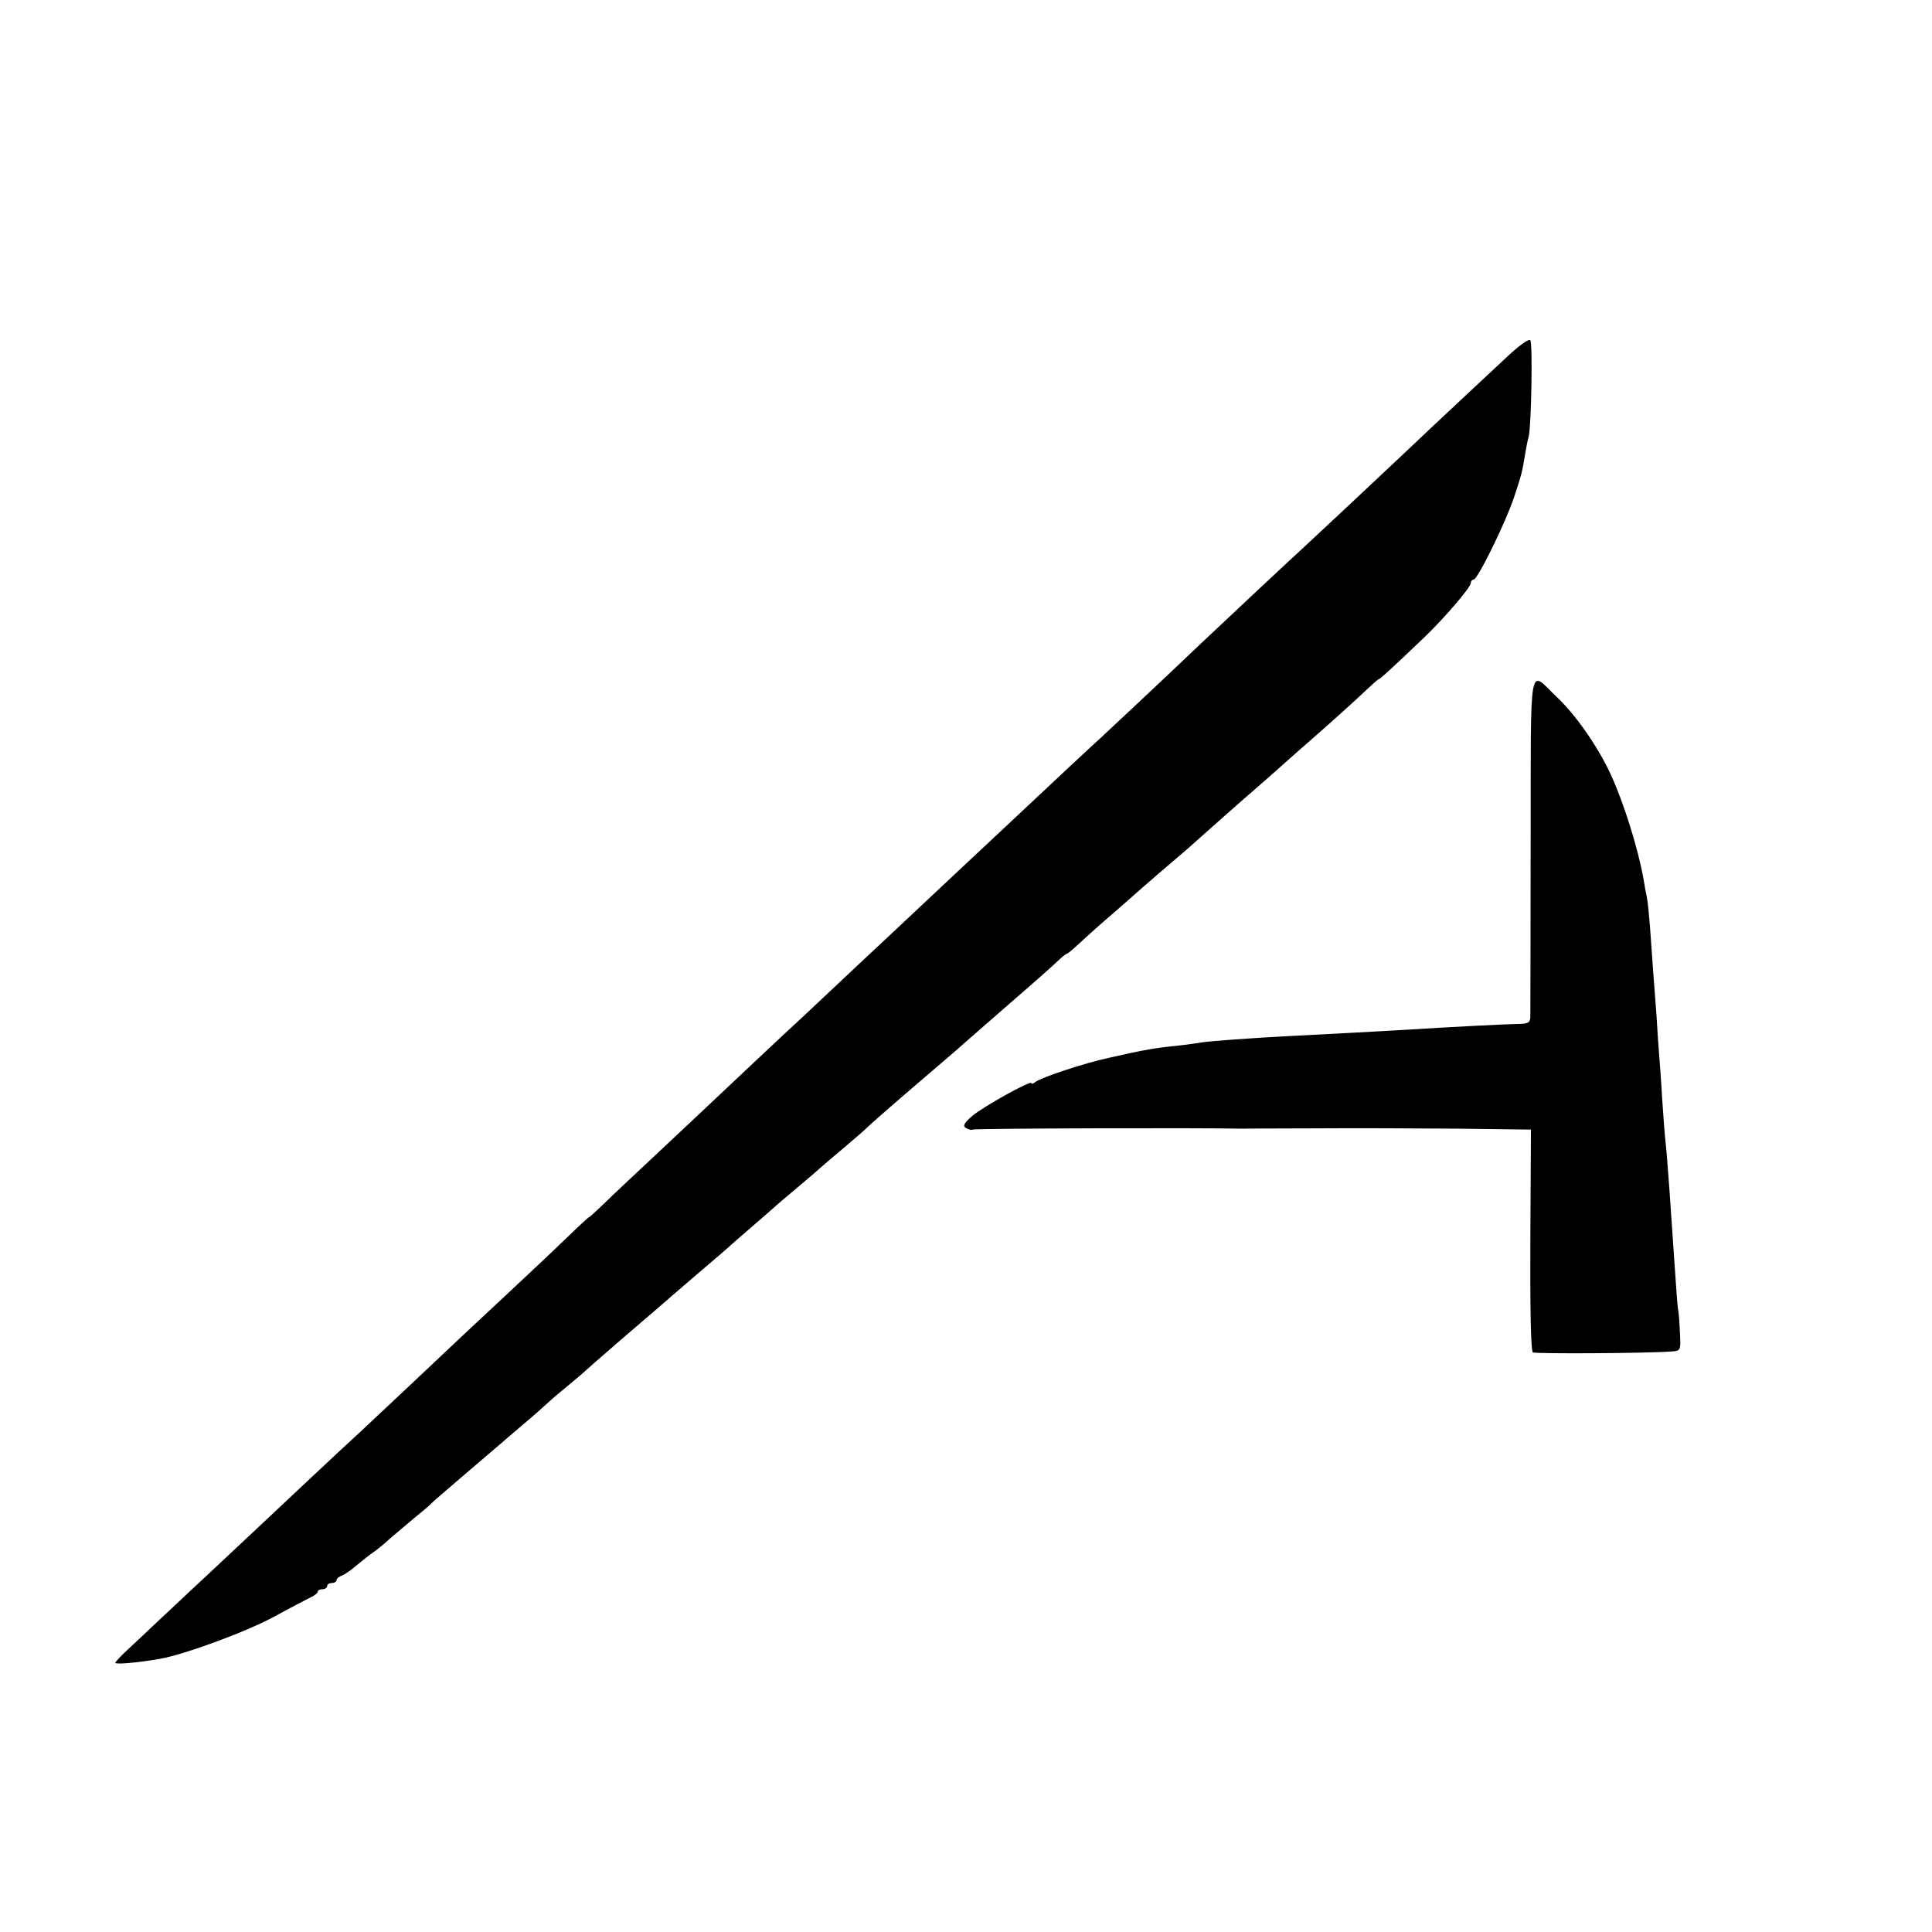
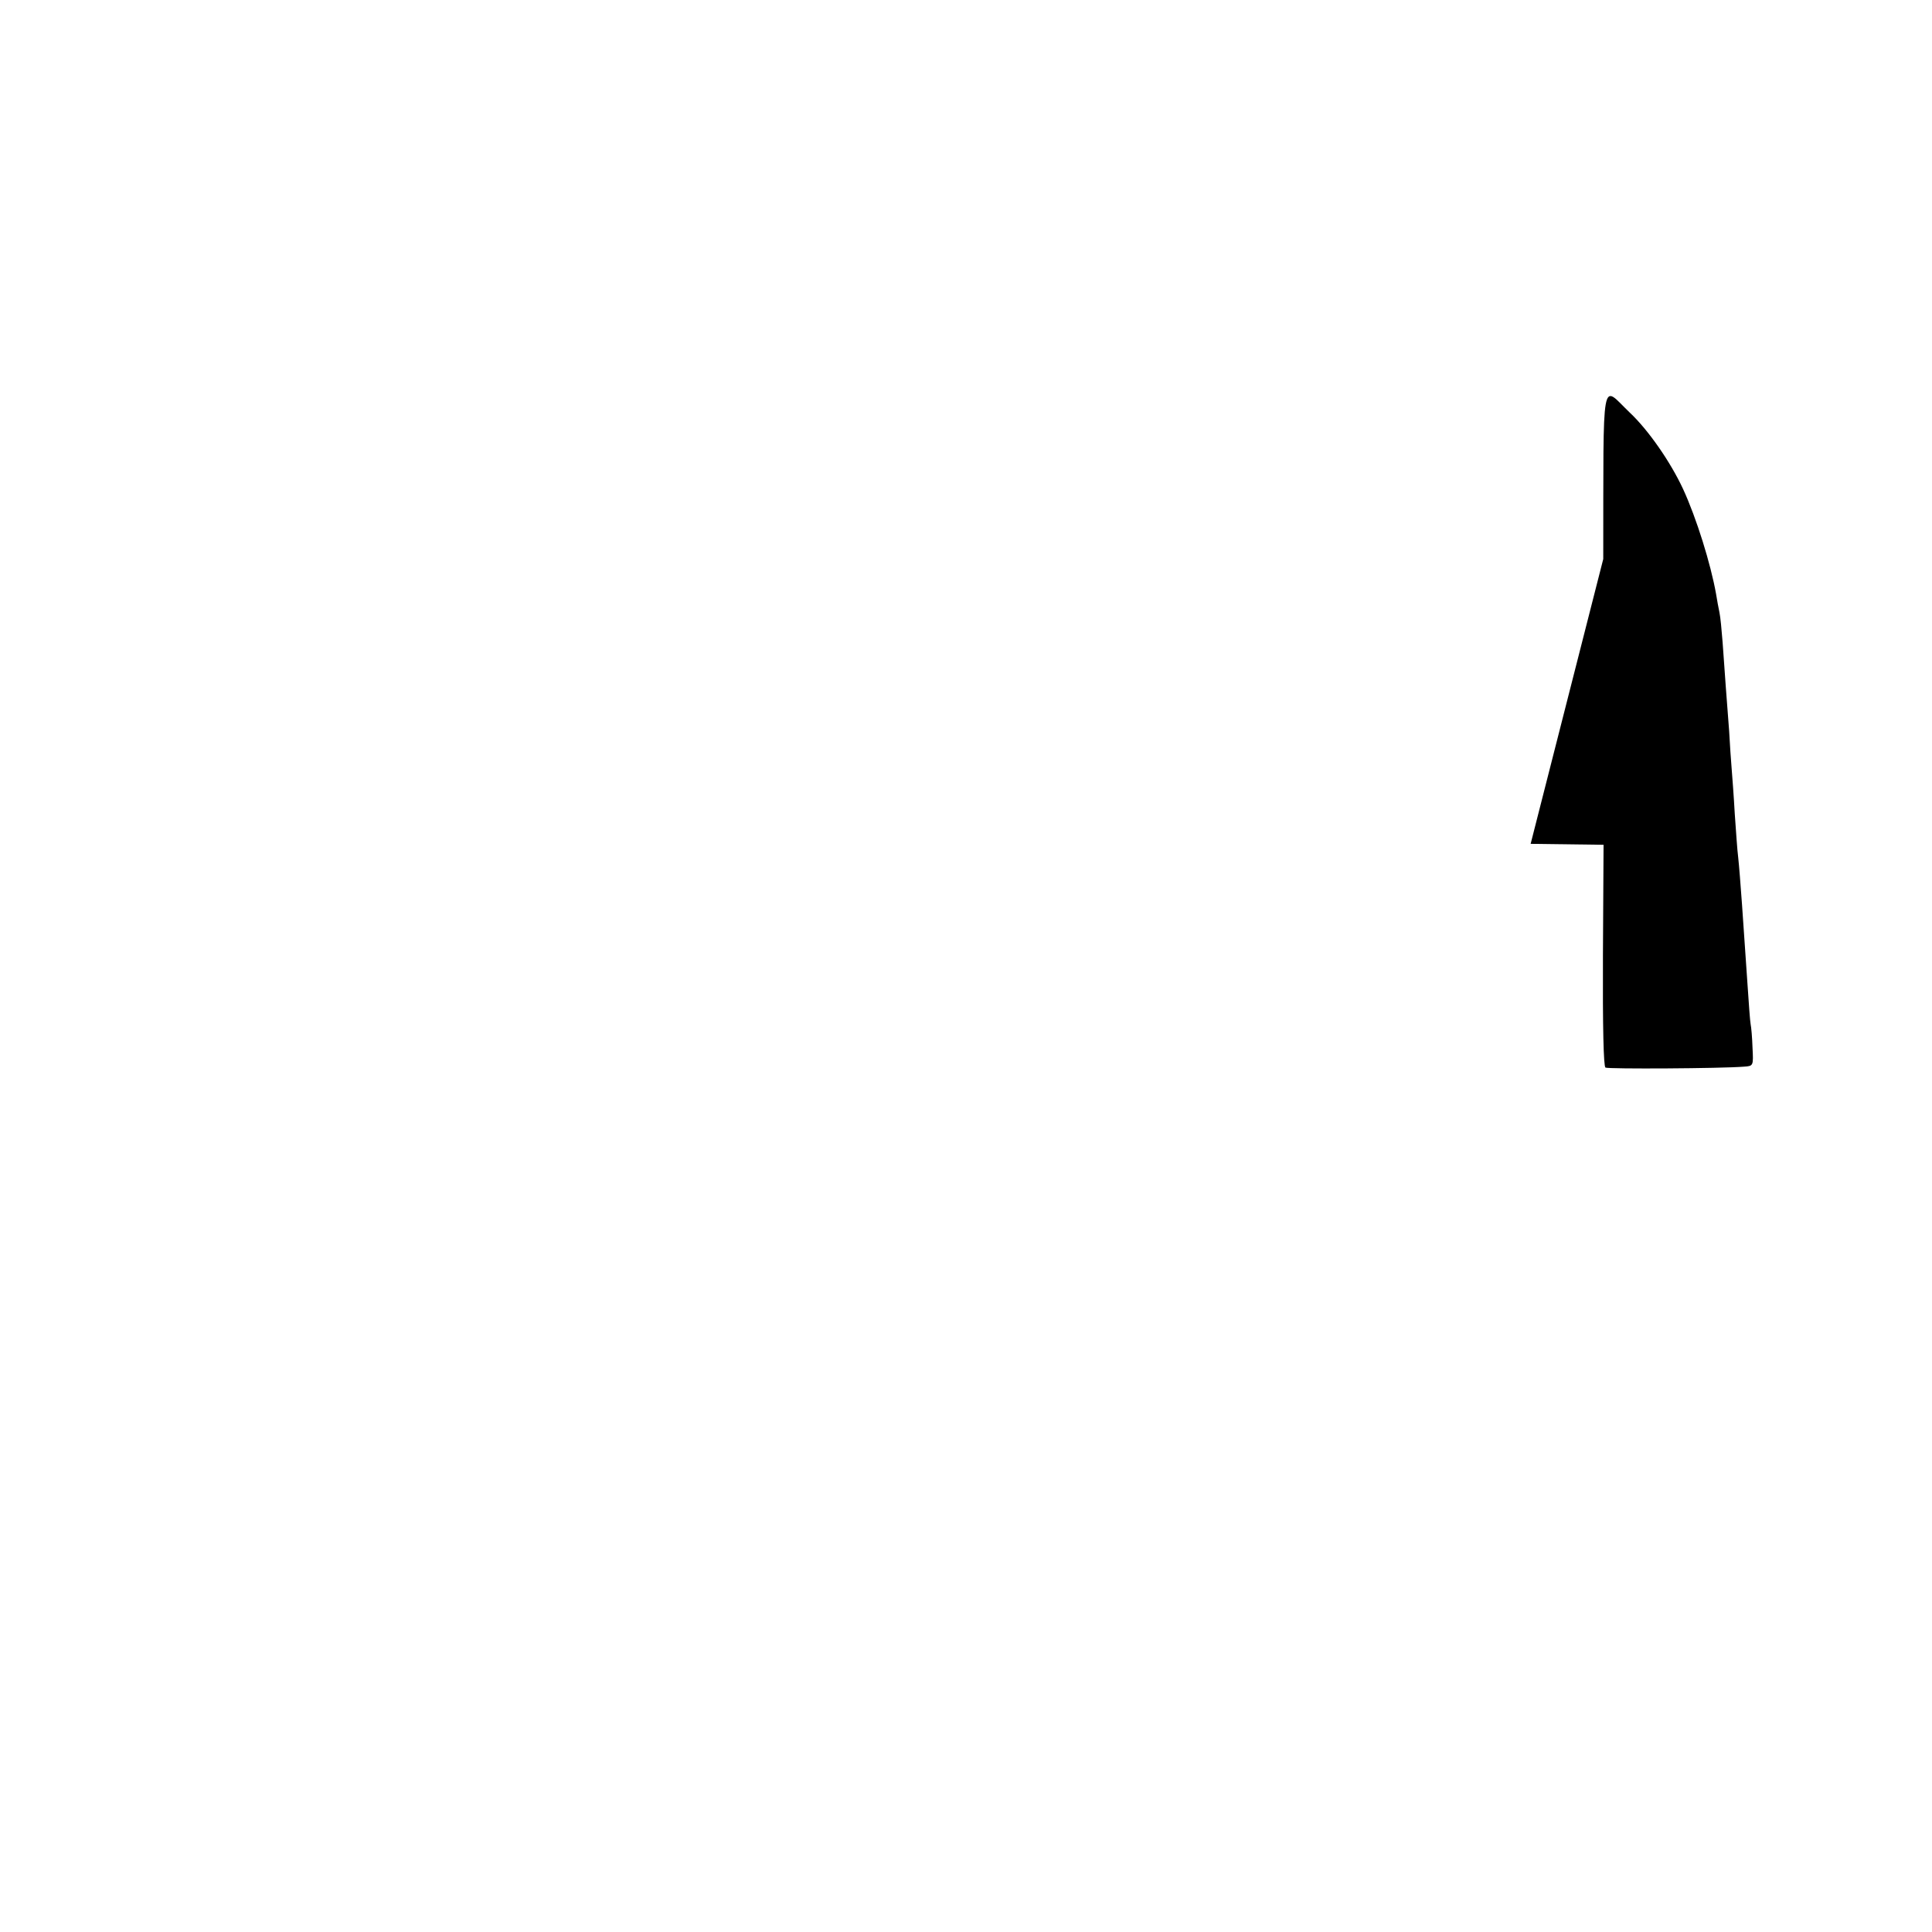
<svg xmlns="http://www.w3.org/2000/svg" version="1.0" width="620pt" height="620pt" viewBox="0 0 620 620" preserveAspectRatio="xMidYMid meet">
  <g transform="translate(0,620) scale(0.1,-0.1)" fill="#000000" stroke="none">
-     <path d="M4845 5063 c-60 -56 -248 -231 -334 -313 -90 -85 -296 -278 -331 -310 -33 -30 -233 -217 -326 -305 -132 -126 -294 -277 -324 -305 -31 -28 -115 -106 -316 -295 -55 -51 -256 -240 -304 -285 -15 -14 -85 -80 -156 -146 -71 -67 -147 -138 -169 -159 -22 -20 -96 -89 -164 -153 -138 -130 -161 -152 -321 -302 -62 -58 -135 -126 -161 -152 -27 -26 -49 -46 -49 -44 0 1 -31 -27 -68 -63 -37 -36 -119 -113 -181 -171 -62 -58 -130 -121 -150 -140 -64 -61 -309 -291 -338 -318 -39 -35 -253 -236 -323 -302 -32 -30 -111 -104 -176 -165 -65 -60 -134 -126 -155 -145 -20 -19 -57 -54 -83 -78 -25 -23 -46 -45 -46 -48 0 -6 70 0 140 12 78 13 277 86 368 135 53 29 107 57 119 63 13 6 23 14 23 19 0 4 7 7 15 7 8 0 15 5 15 10 0 6 7 10 15 10 8 0 15 4 15 9 0 5 8 12 18 15 9 4 31 19 48 34 18 15 42 34 54 42 12 8 36 28 53 44 18 15 52 44 77 65 25 20 47 39 50 42 4 6 49 44 299 258 30 25 66 57 81 71 15 14 45 39 66 56 22 18 50 42 64 55 14 13 71 62 125 109 55 47 102 87 105 90 3 3 52 45 110 95 58 49 110 94 116 100 6 5 37 33 69 60 32 28 63 55 69 60 6 6 40 35 76 65 36 30 67 57 70 60 3 3 37 32 75 64 39 33 75 64 80 70 6 6 73 65 150 131 77 66 145 124 151 130 23 20 137 120 158 138 50 43 141 123 158 140 10 9 20 17 23 17 2 0 20 15 39 33 19 17 60 55 92 82 32 28 68 59 80 70 29 26 131 114 162 140 13 11 36 31 51 45 25 22 129 115 185 163 12 10 50 44 85 75 35 31 73 65 85 75 62 54 153 136 183 165 18 17 35 32 37 32 4 0 38 31 145 133 64 61 151 162 151 176 0 6 4 11 9 11 13 0 104 186 130 265 24 73 26 80 35 136 3 19 8 45 12 59 8 36 13 295 5 308 -3 6 -31 -13 -66 -45z" />
-     <path d="M4912 3492 c0 -295 -1 -546 -1 -557 -1 -17 -8 -21 -43 -21 -39 -1 -188 -8 -363 -19 -69 -4 -212 -12 -370 -20 -119 -6 -251 -16 -277 -20 -13 -2 -45 -7 -73 -10 -79 -8 -109 -13 -228 -40 -79 -17 -216 -63 -234 -77 -7 -6 -13 -7 -13 -4 0 11 -156 -76 -191 -106 -26 -23 -30 -31 -19 -38 8 -5 17 -7 21 -5 5 4 747 6 859 3 8 0 116 1 240 1 124 1 330 0 459 -1 l234 -3 -2 -354 c-1 -234 2 -356 8 -361 10 -5 370 -3 445 3 30 2 30 3 27 61 -1 32 -4 66 -6 75 -2 10 -6 67 -10 127 -13 194 -24 353 -30 409 -3 22 -7 85 -11 140 -3 55 -8 120 -10 145 -2 25 -6 79 -8 120 -3 41 -8 107 -11 145 -3 39 -7 102 -10 140 -3 39 -7 81 -10 95 -3 14 -8 41 -11 60 -17 96 -63 244 -106 337 -40 86 -111 189 -172 246 -92 88 -83 136 -84 -471z" />
+     <path d="M4912 3492 l234 -3 -2 -354 c-1 -234 2 -356 8 -361 10 -5 370 -3 445 3 30 2 30 3 27 61 -1 32 -4 66 -6 75 -2 10 -6 67 -10 127 -13 194 -24 353 -30 409 -3 22 -7 85 -11 140 -3 55 -8 120 -10 145 -2 25 -6 79 -8 120 -3 41 -8 107 -11 145 -3 39 -7 102 -10 140 -3 39 -7 81 -10 95 -3 14 -8 41 -11 60 -17 96 -63 244 -106 337 -40 86 -111 189 -172 246 -92 88 -83 136 -84 -471z" />
  </g>
</svg>